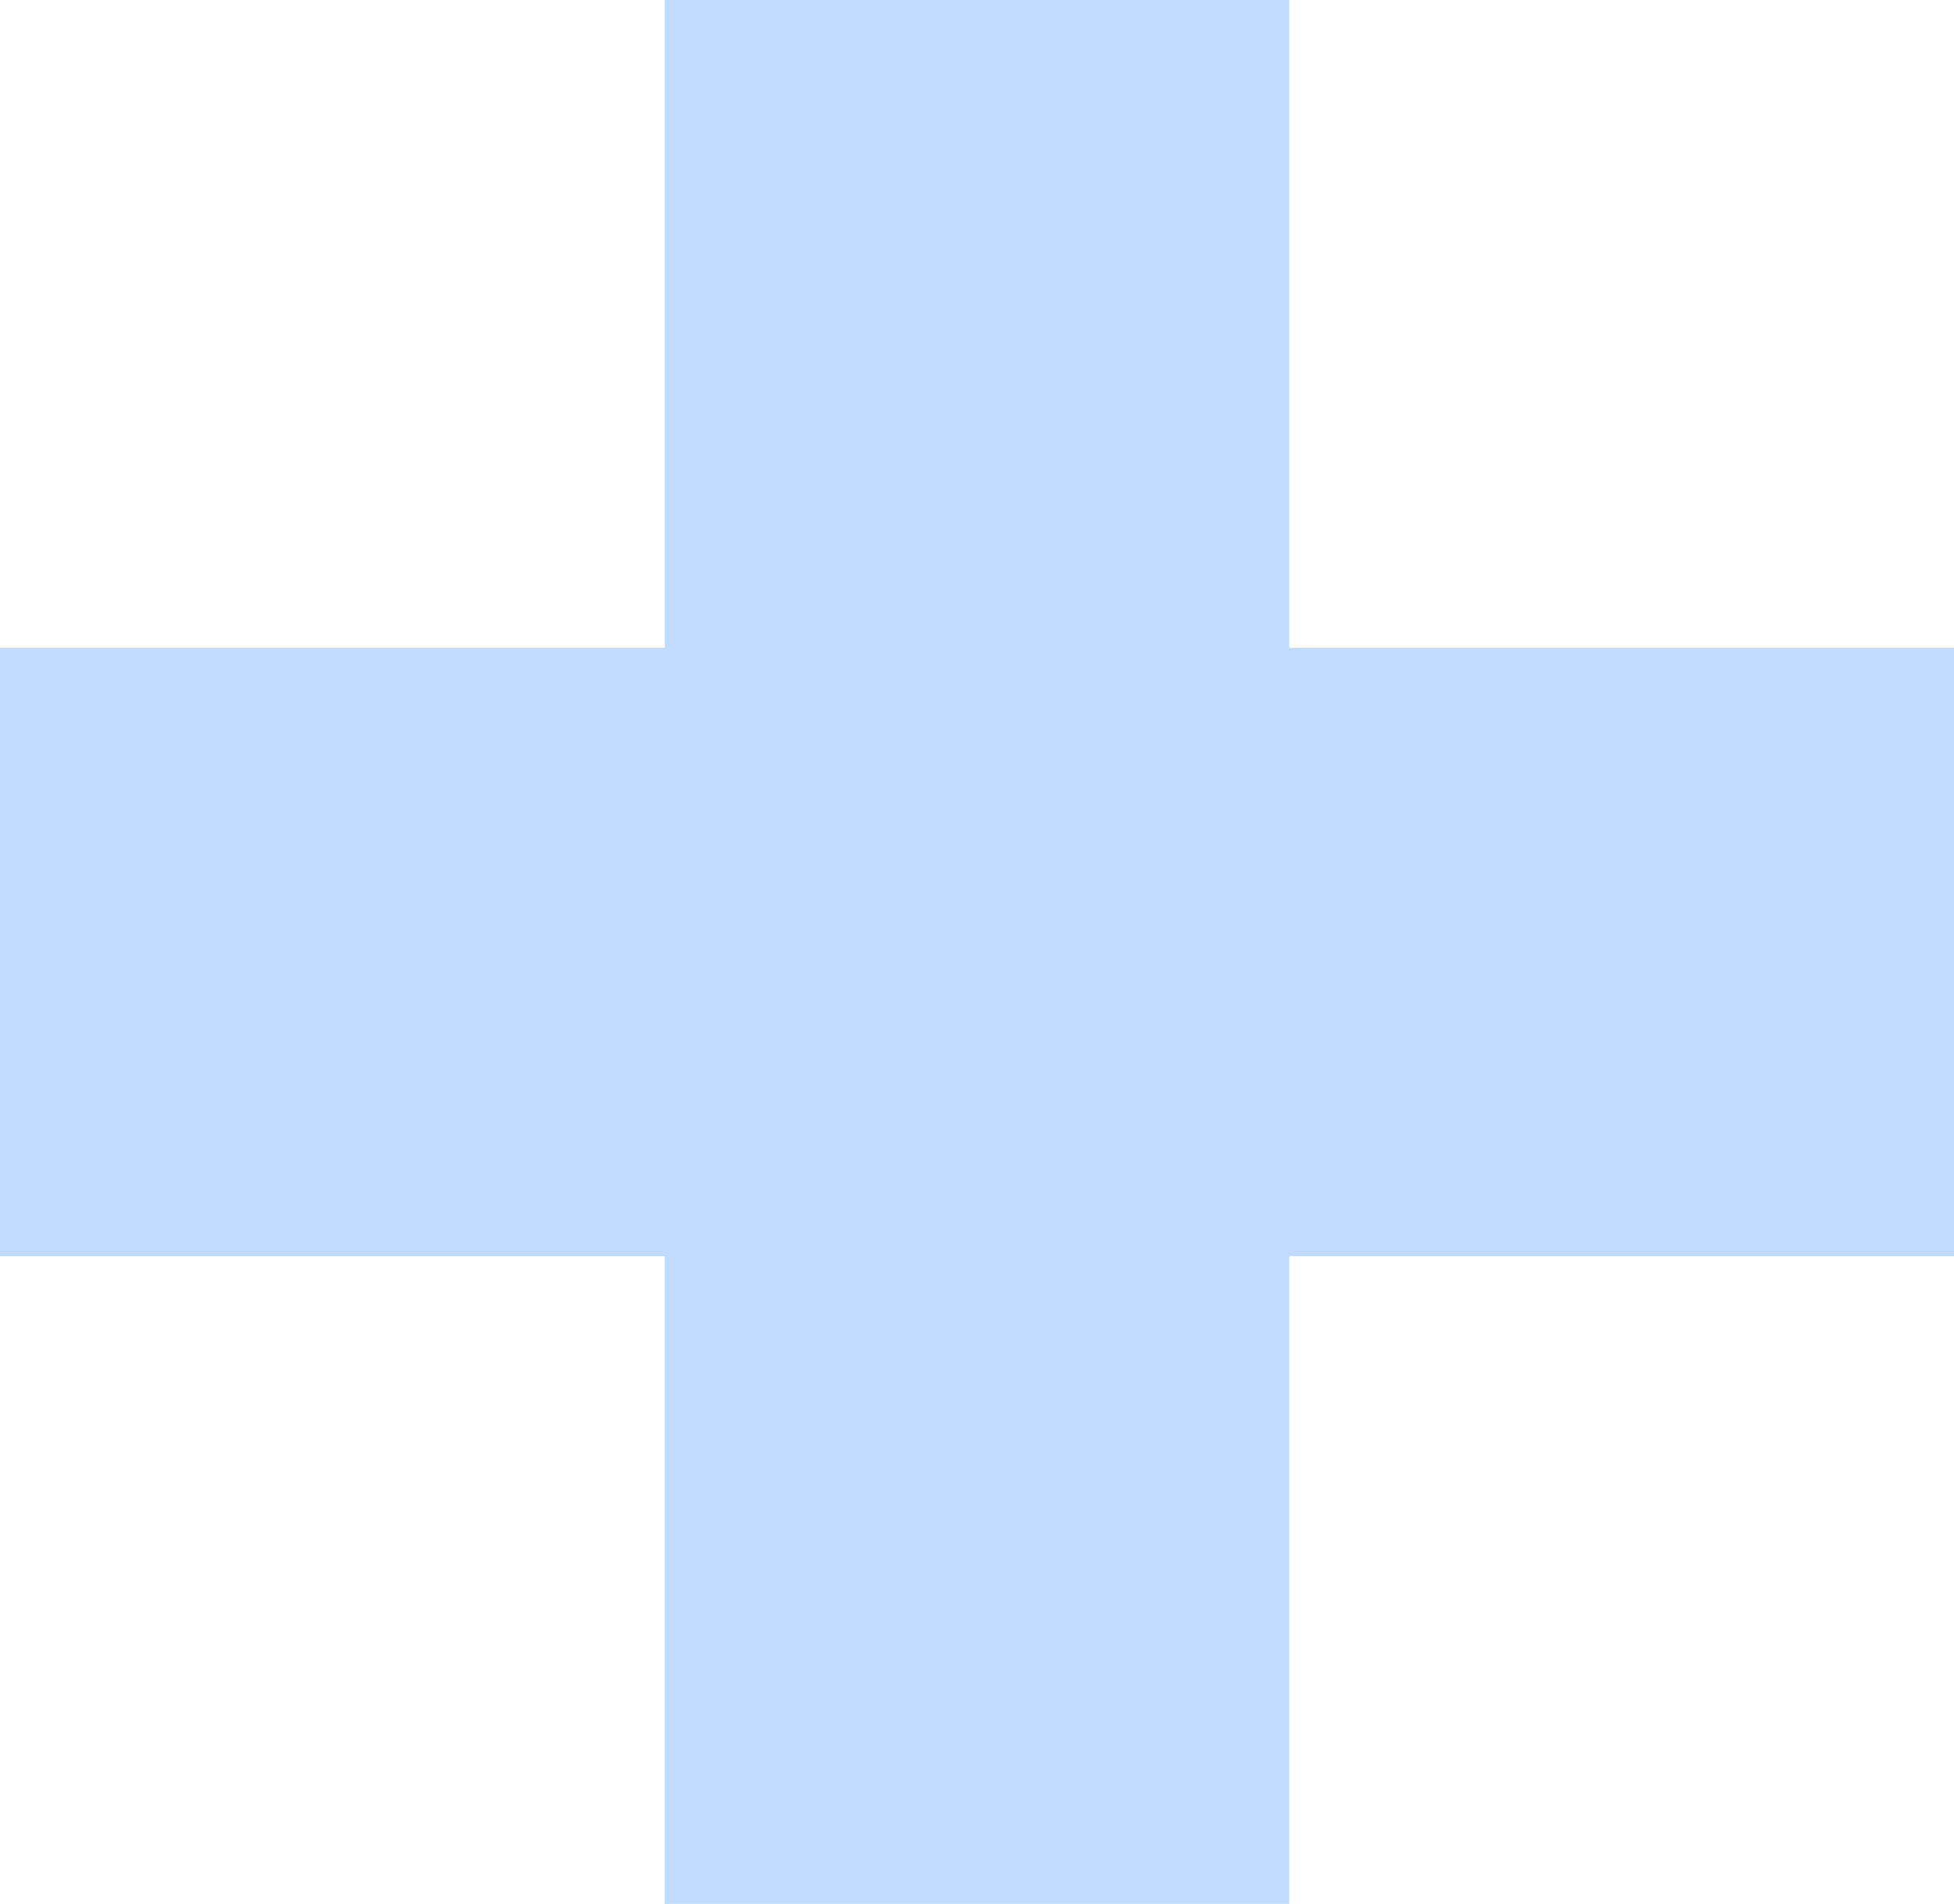
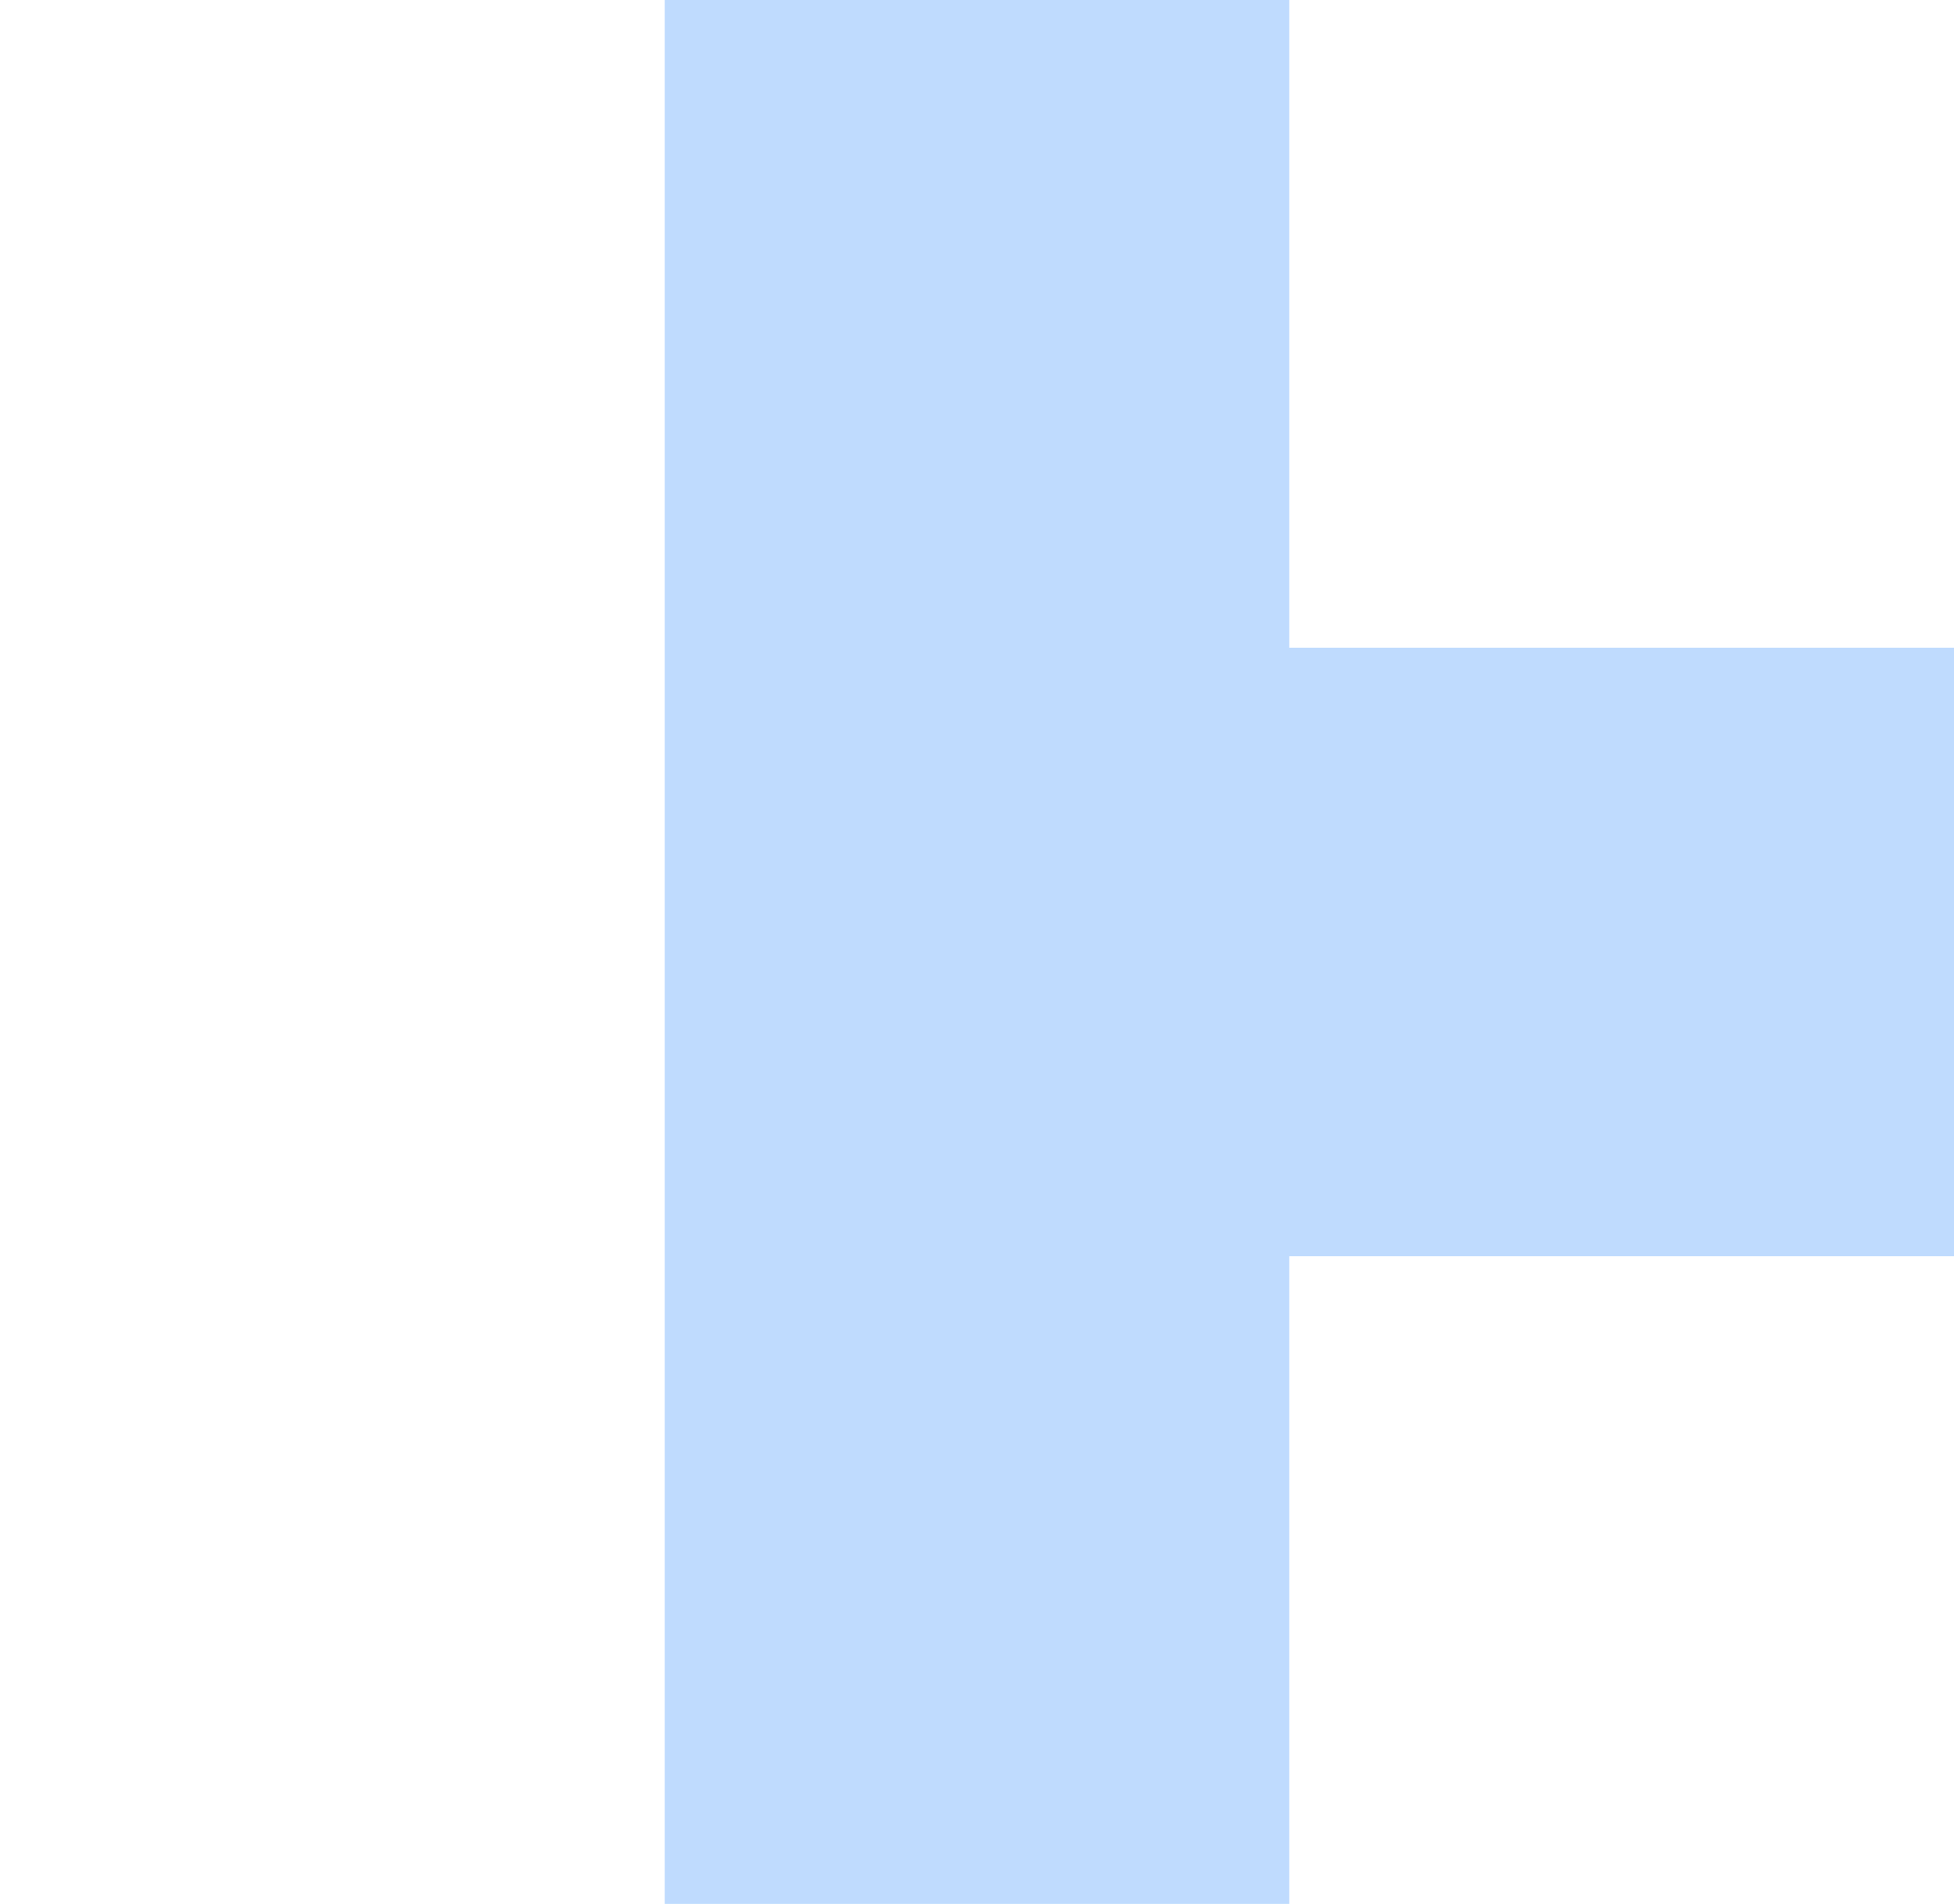
<svg xmlns="http://www.w3.org/2000/svg" width="39" height="38" viewBox="0 0 39 38" fill="none">
-   <path opacity="0.3" d="M39 12.928H25.732V0H13.268V12.928H0V25.072H13.268V38H25.732V25.072H39V12.928Z" fill="#2988FB" />
+   <path opacity="0.3" d="M39 12.928H25.732V0H13.268V12.928H0H13.268V38H25.732V25.072H39V12.928Z" fill="#2988FB" />
</svg>